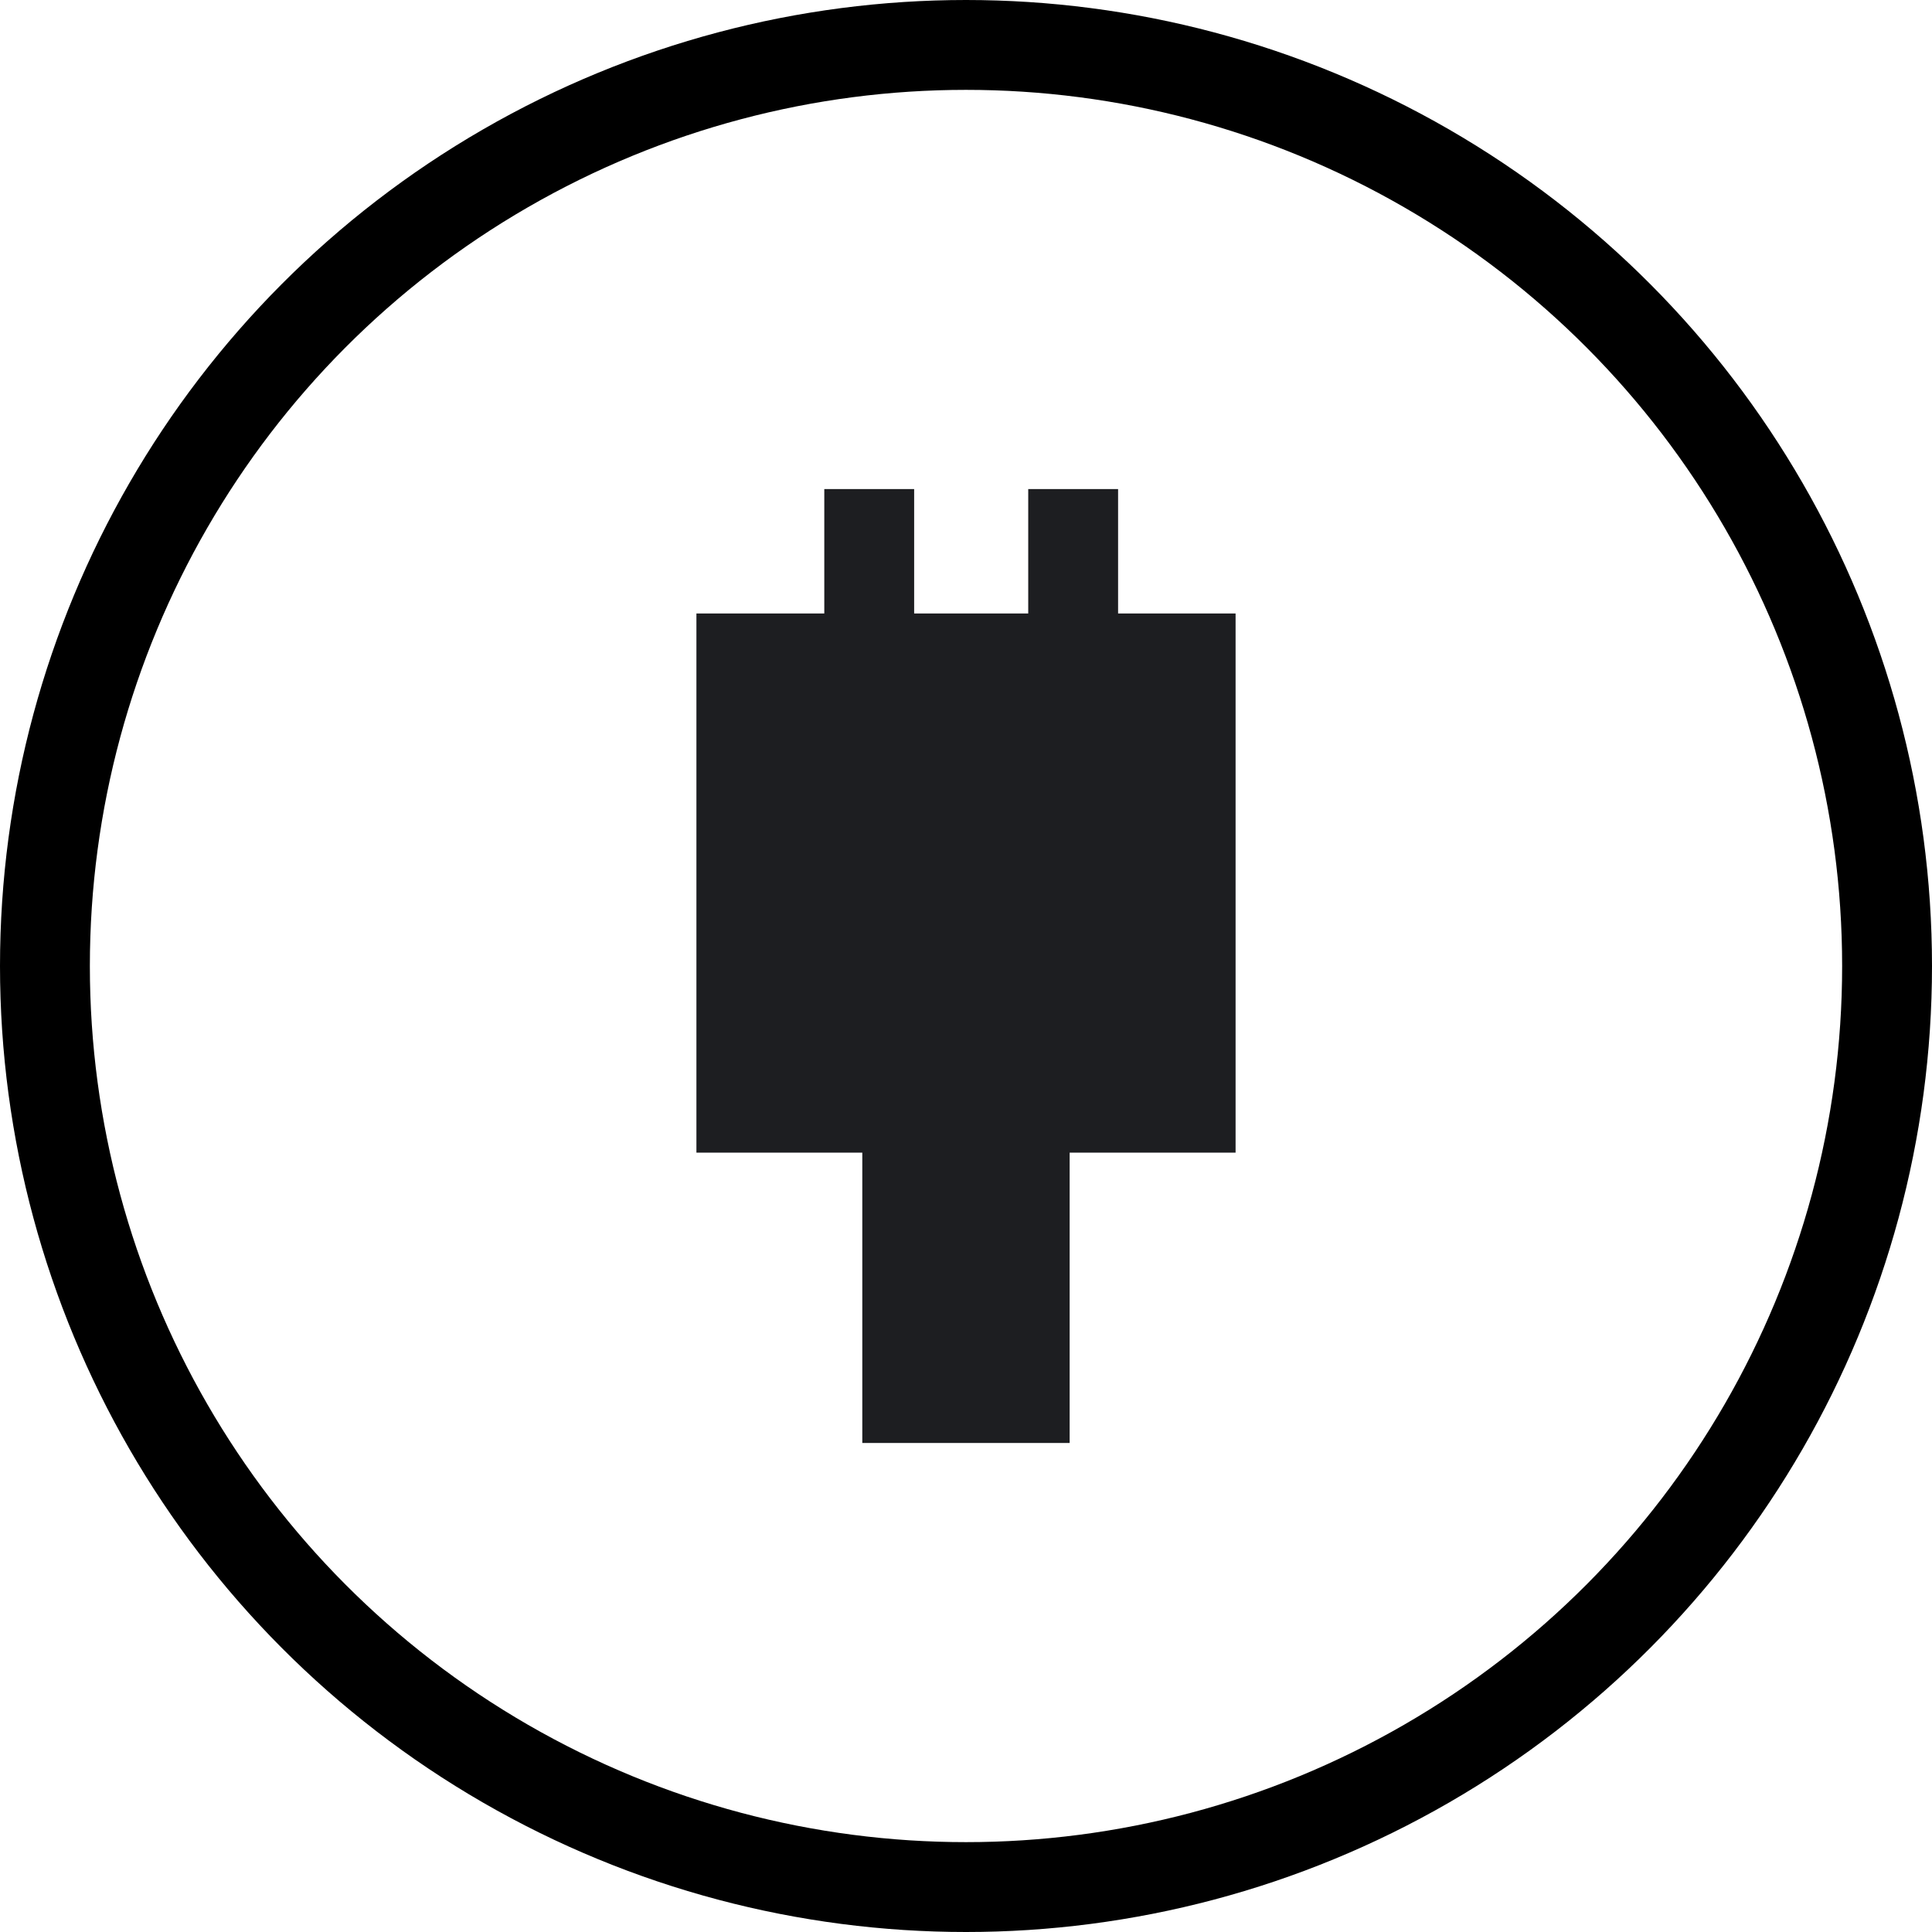
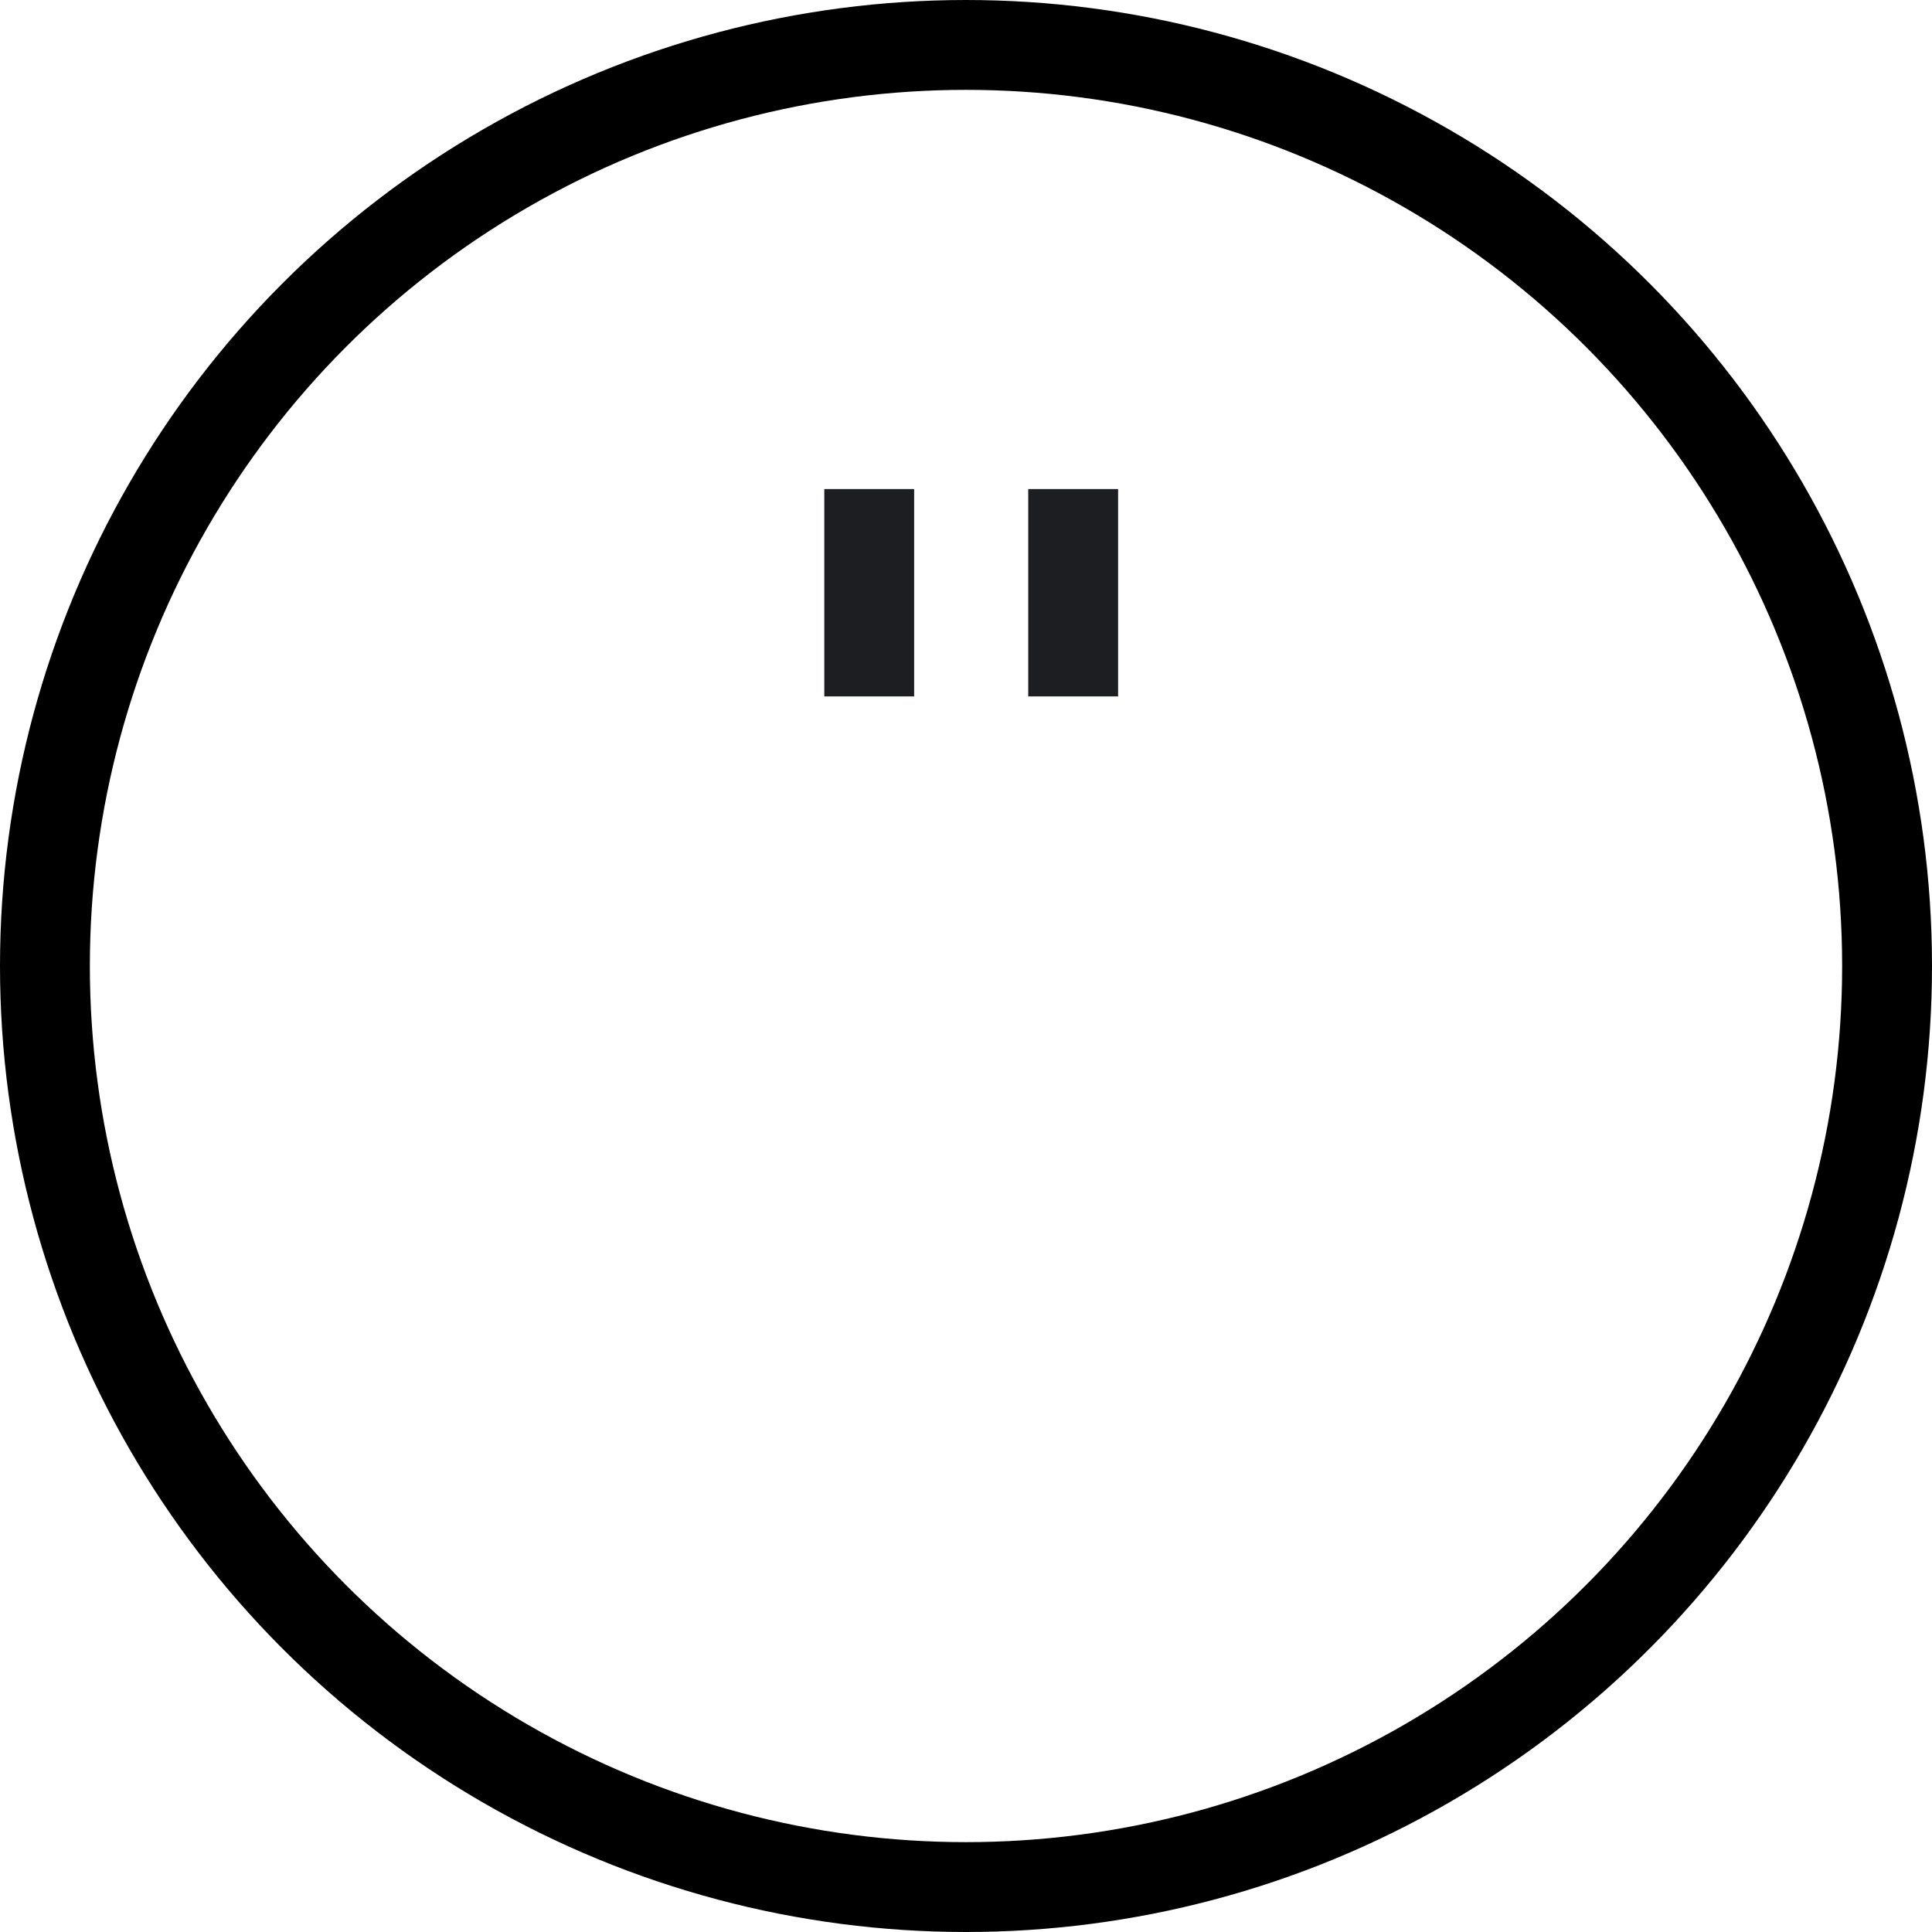
<svg xmlns="http://www.w3.org/2000/svg" width="43" height="43" viewBox="0 0 43 43">
  <g id="Group_3199" data-name="Group 3199" transform="translate(-969 -1134)">
    <g id="Group_3000" data-name="Group 3000" transform="translate(968.802 1134)">
      <g id="Group_2993" data-name="Group 2993">
        <g id="Ellipse_15" data-name="Ellipse 15" transform="translate(0.198)" fill="none" stroke="#000" stroke-width="2">
          <circle cx="21.5" cy="21.5" r="21.5" stroke="none" />
          <circle cx="21.5" cy="21.5" r="20.5" fill="none" />
        </g>
      </g>
    </g>
    <g id="Group_3196" data-name="Group 3196" transform="translate(0.5 0.885)">
-       <rect id="Rectangle_2475" data-name="Rectangle 2475" width="12" height="12" transform="translate(984 1146.769)" fill="#1d1e21" />
-       <rect id="Rectangle_2476" data-name="Rectangle 2476" width="4.615" height="9.462" transform="translate(987.692 1155.769)" fill="#1d1e21" />
      <rect id="Rectangle_2477" data-name="Rectangle 2477" width="2" height="4.615" transform="translate(986.846 1144)" fill="#1d1e21" />
      <rect id="Rectangle_2478" data-name="Rectangle 2478" width="2" height="4.615" transform="translate(991.385 1144)" fill="#1d1e21" />
    </g>
  </g>
</svg>